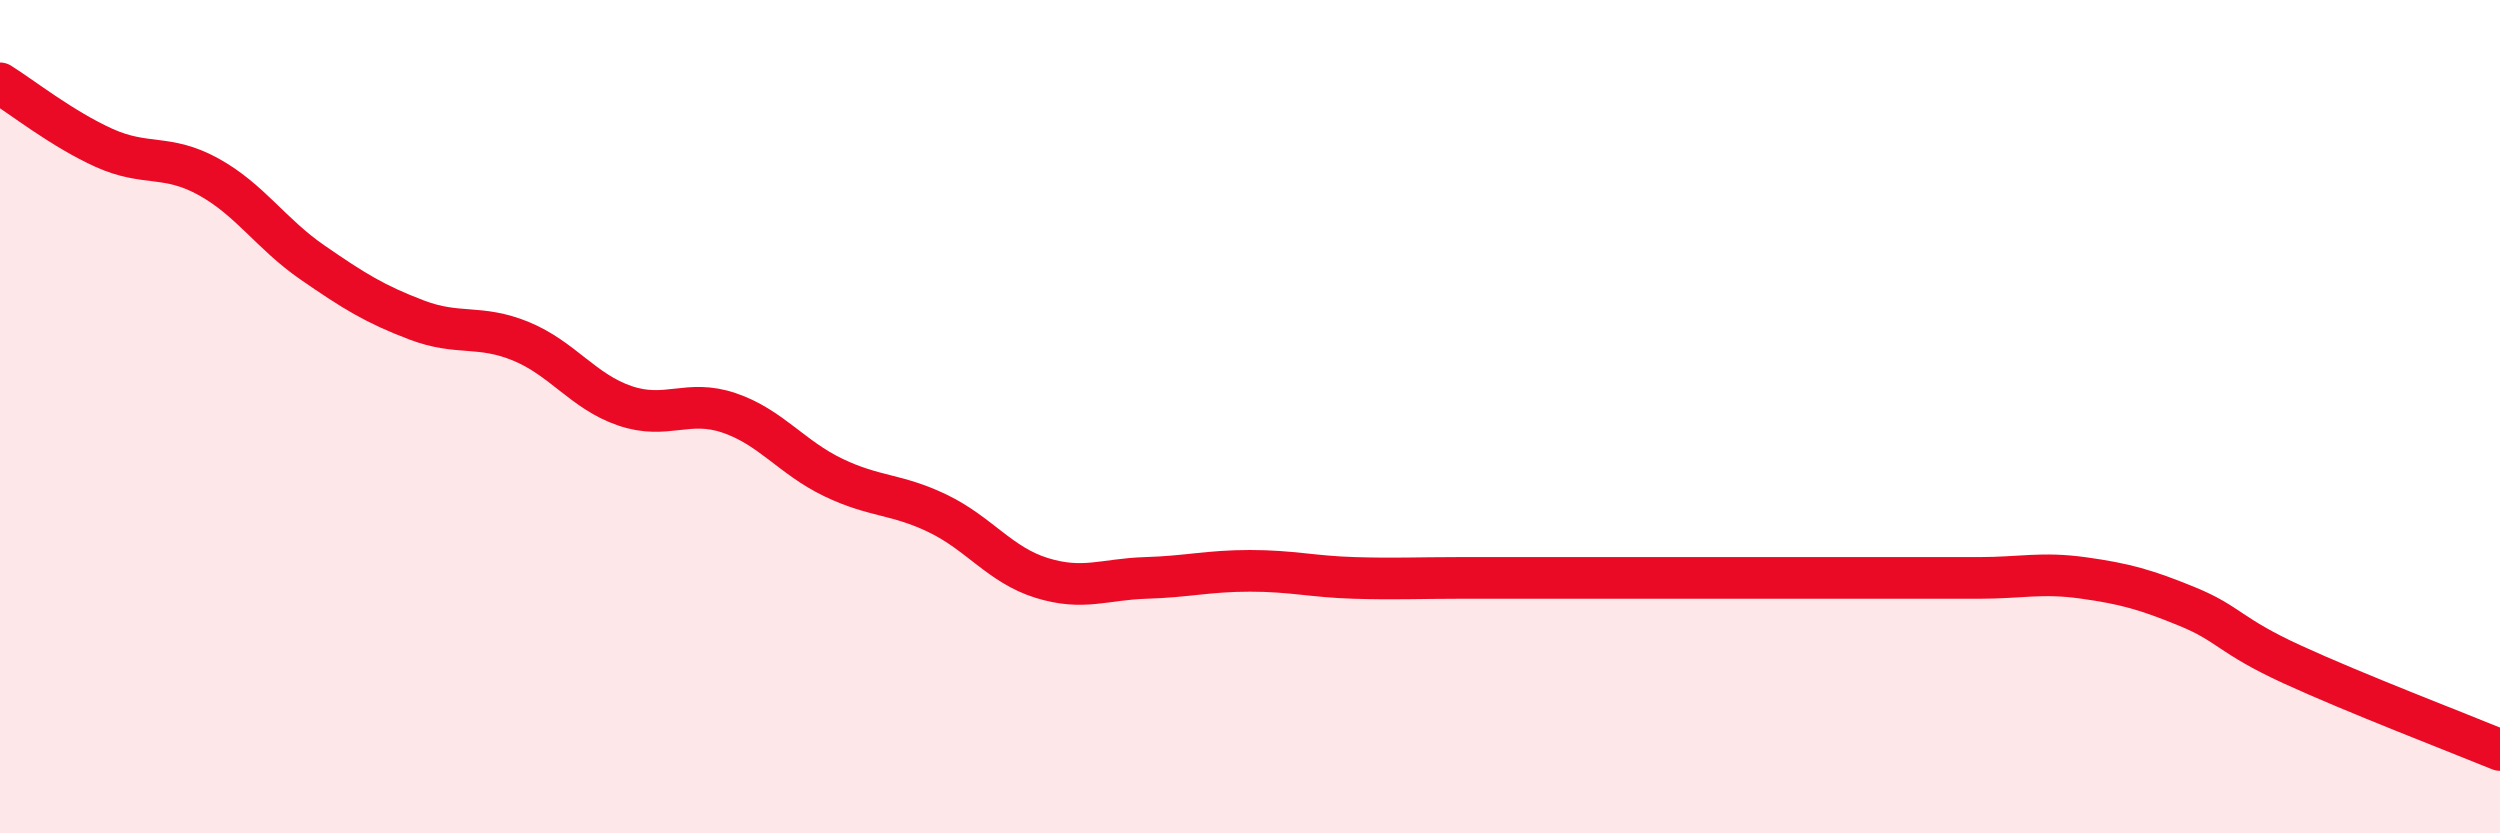
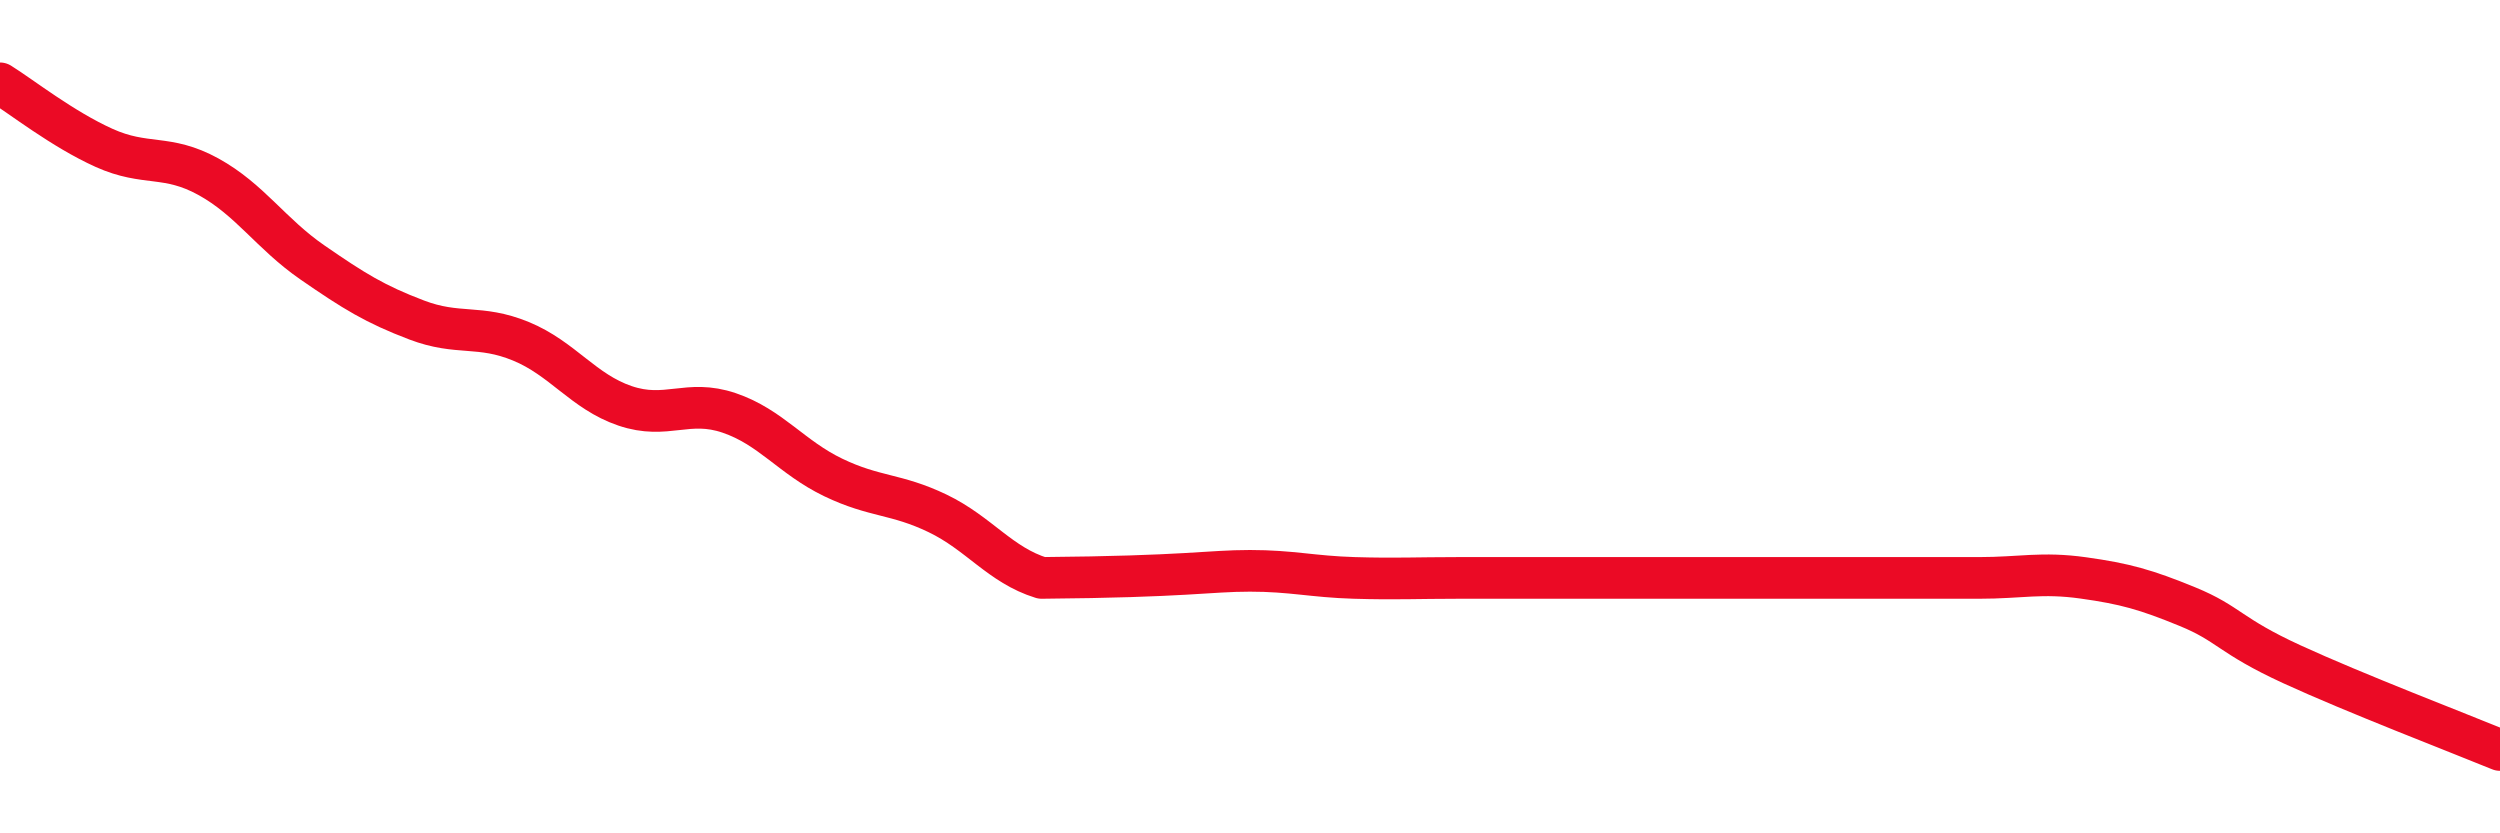
<svg xmlns="http://www.w3.org/2000/svg" width="60" height="20" viewBox="0 0 60 20">
-   <path d="M 0,2 C 0.5,2.31 1.5,3.1 2.5,3.55 C 3.5,4 4,3.69 5,4.24 C 6,4.79 6.5,5.61 7.5,6.3 C 8.5,6.99 9,7.3 10,7.68 C 11,8.06 11.5,7.78 12.5,8.19 C 13.5,8.6 14,9.4 15,9.74 C 16,10.08 16.5,9.57 17.5,9.91 C 18.5,10.25 19,10.98 20,11.46 C 21,11.94 21.5,11.84 22.5,12.32 C 23.5,12.8 24,13.56 25,13.87 C 26,14.18 26.5,13.9 27.5,13.87 C 28.5,13.84 29,13.7 30,13.7 C 31,13.7 31.5,13.84 32.5,13.87 C 33.5,13.9 34,13.87 35,13.87 C 36,13.87 36.5,13.87 37.5,13.87 C 38.5,13.87 39,13.87 40,13.87 C 41,13.87 41.5,13.87 42.5,13.87 C 43.5,13.87 44,13.87 45,13.87 C 46,13.87 46.5,13.87 47.5,13.87 C 48.5,13.87 49,13.73 50,13.87 C 51,14.01 51.5,14.15 52.5,14.56 C 53.5,14.97 53.5,15.25 55,15.94 C 56.5,16.63 59,17.59 60,18L60 20L0 20Z" fill="#EB0A25" opacity="0.1" stroke-linecap="round" stroke-linejoin="round" />
-   <path d="M 0,2 C 0.5,2.31 1.5,3.1 2.5,3.55 C 3.5,4 4,3.69 5,4.24 C 6,4.79 6.5,5.61 7.5,6.3 C 8.5,6.99 9,7.3 10,7.68 C 11,8.06 11.5,7.78 12.5,8.19 C 13.5,8.6 14,9.4 15,9.74 C 16,10.08 16.5,9.57 17.5,9.91 C 18.5,10.25 19,10.98 20,11.46 C 21,11.94 21.5,11.84 22.5,12.32 C 23.5,12.8 24,13.56 25,13.87 C 26,14.18 26.5,13.9 27.5,13.87 C 28.5,13.84 29,13.7 30,13.7 C 31,13.7 31.5,13.84 32.5,13.87 C 33.5,13.9 34,13.87 35,13.87 C 36,13.87 36.5,13.87 37.5,13.87 C 38.5,13.87 39,13.87 40,13.87 C 41,13.87 41.5,13.87 42.5,13.87 C 43.5,13.87 44,13.87 45,13.87 C 46,13.87 46.5,13.87 47.5,13.87 C 48.5,13.87 49,13.73 50,13.87 C 51,14.01 51.5,14.15 52.5,14.56 C 53.5,14.97 53.5,15.25 55,15.94 C 56.5,16.63 59,17.59 60,18" stroke="#EB0A25" stroke-width="1" fill="none" stroke-linecap="round" stroke-linejoin="round" />
+   <path d="M 0,2 C 0.5,2.31 1.5,3.1 2.5,3.55 C 3.5,4 4,3.69 5,4.24 C 6,4.79 6.5,5.61 7.5,6.3 C 8.5,6.99 9,7.3 10,7.68 C 11,8.06 11.5,7.78 12.5,8.19 C 13.5,8.6 14,9.4 15,9.74 C 16,10.08 16.5,9.57 17.5,9.91 C 18.5,10.25 19,10.98 20,11.46 C 21,11.94 21.5,11.84 22.5,12.32 C 23.5,12.8 24,13.56 25,13.87 C 28.5,13.84 29,13.7 30,13.7 C 31,13.7 31.5,13.84 32.5,13.87 C 33.5,13.9 34,13.87 35,13.87 C 36,13.87 36.5,13.87 37.5,13.87 C 38.5,13.87 39,13.87 40,13.87 C 41,13.87 41.5,13.87 42.5,13.87 C 43.5,13.87 44,13.87 45,13.87 C 46,13.87 46.5,13.87 47.5,13.87 C 48.5,13.87 49,13.73 50,13.87 C 51,14.01 51.5,14.15 52.5,14.56 C 53.5,14.97 53.5,15.25 55,15.94 C 56.5,16.63 59,17.59 60,18" stroke="#EB0A25" stroke-width="1" fill="none" stroke-linecap="round" stroke-linejoin="round" />
</svg>